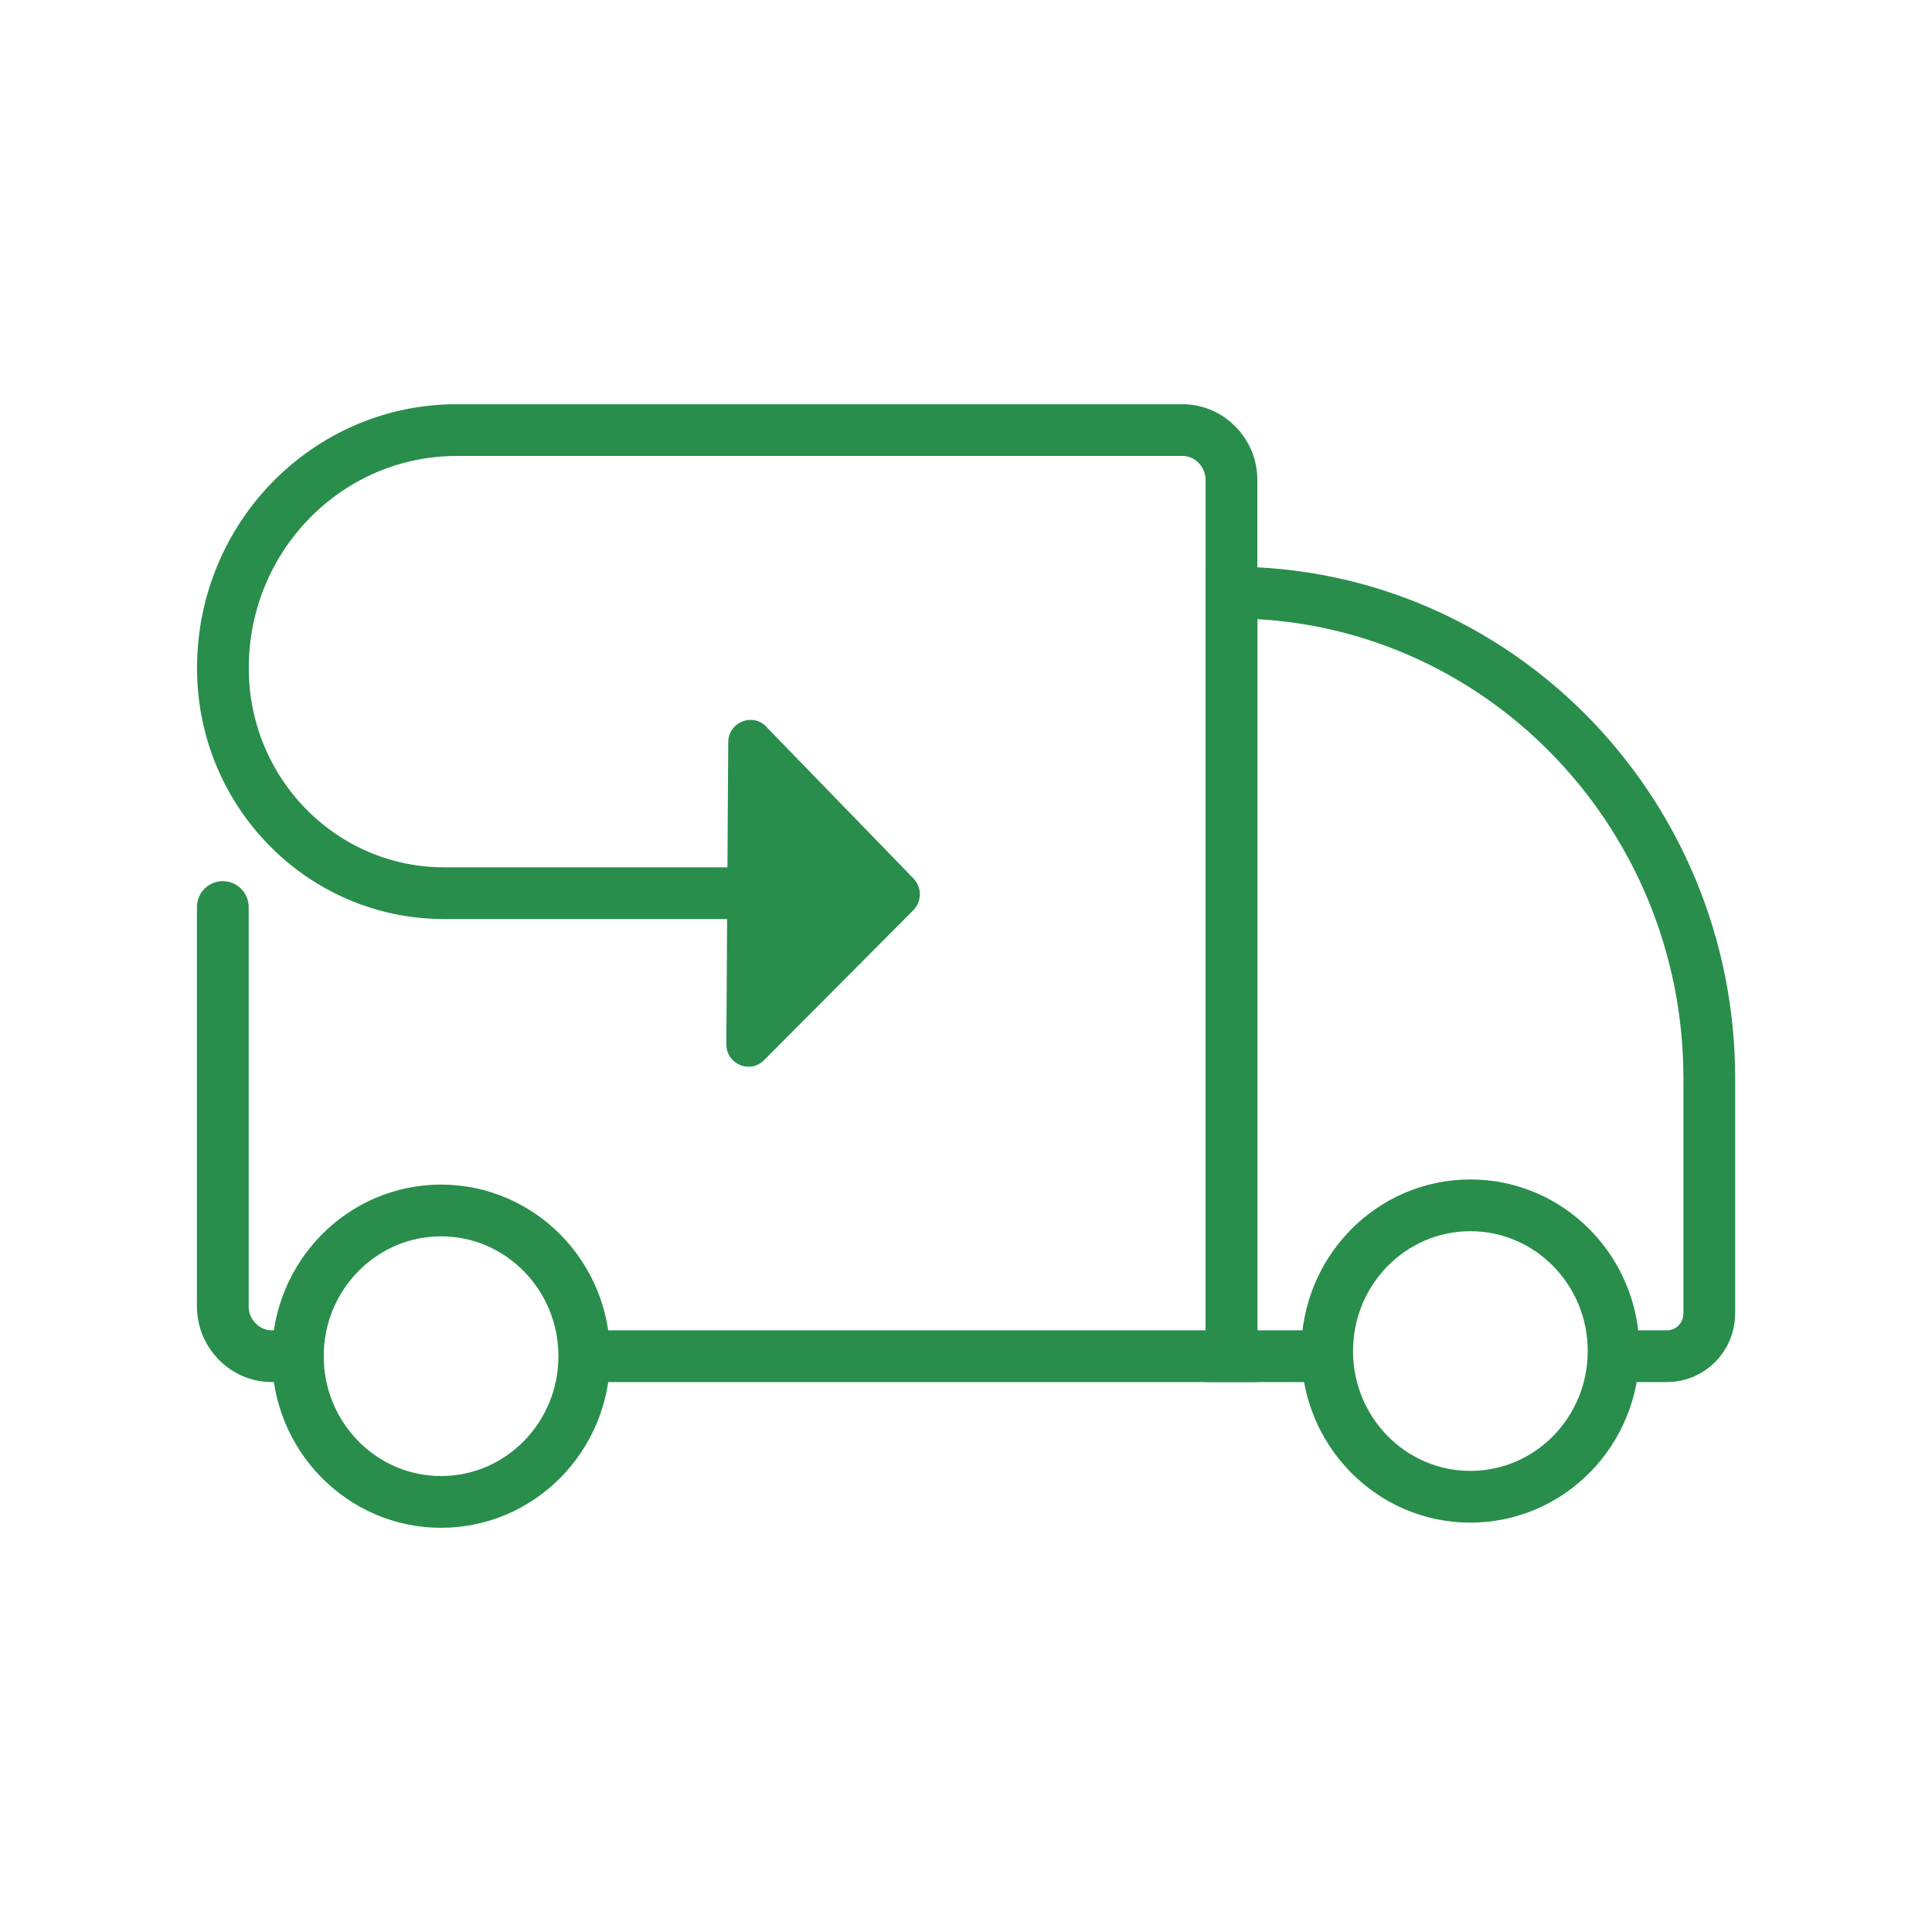
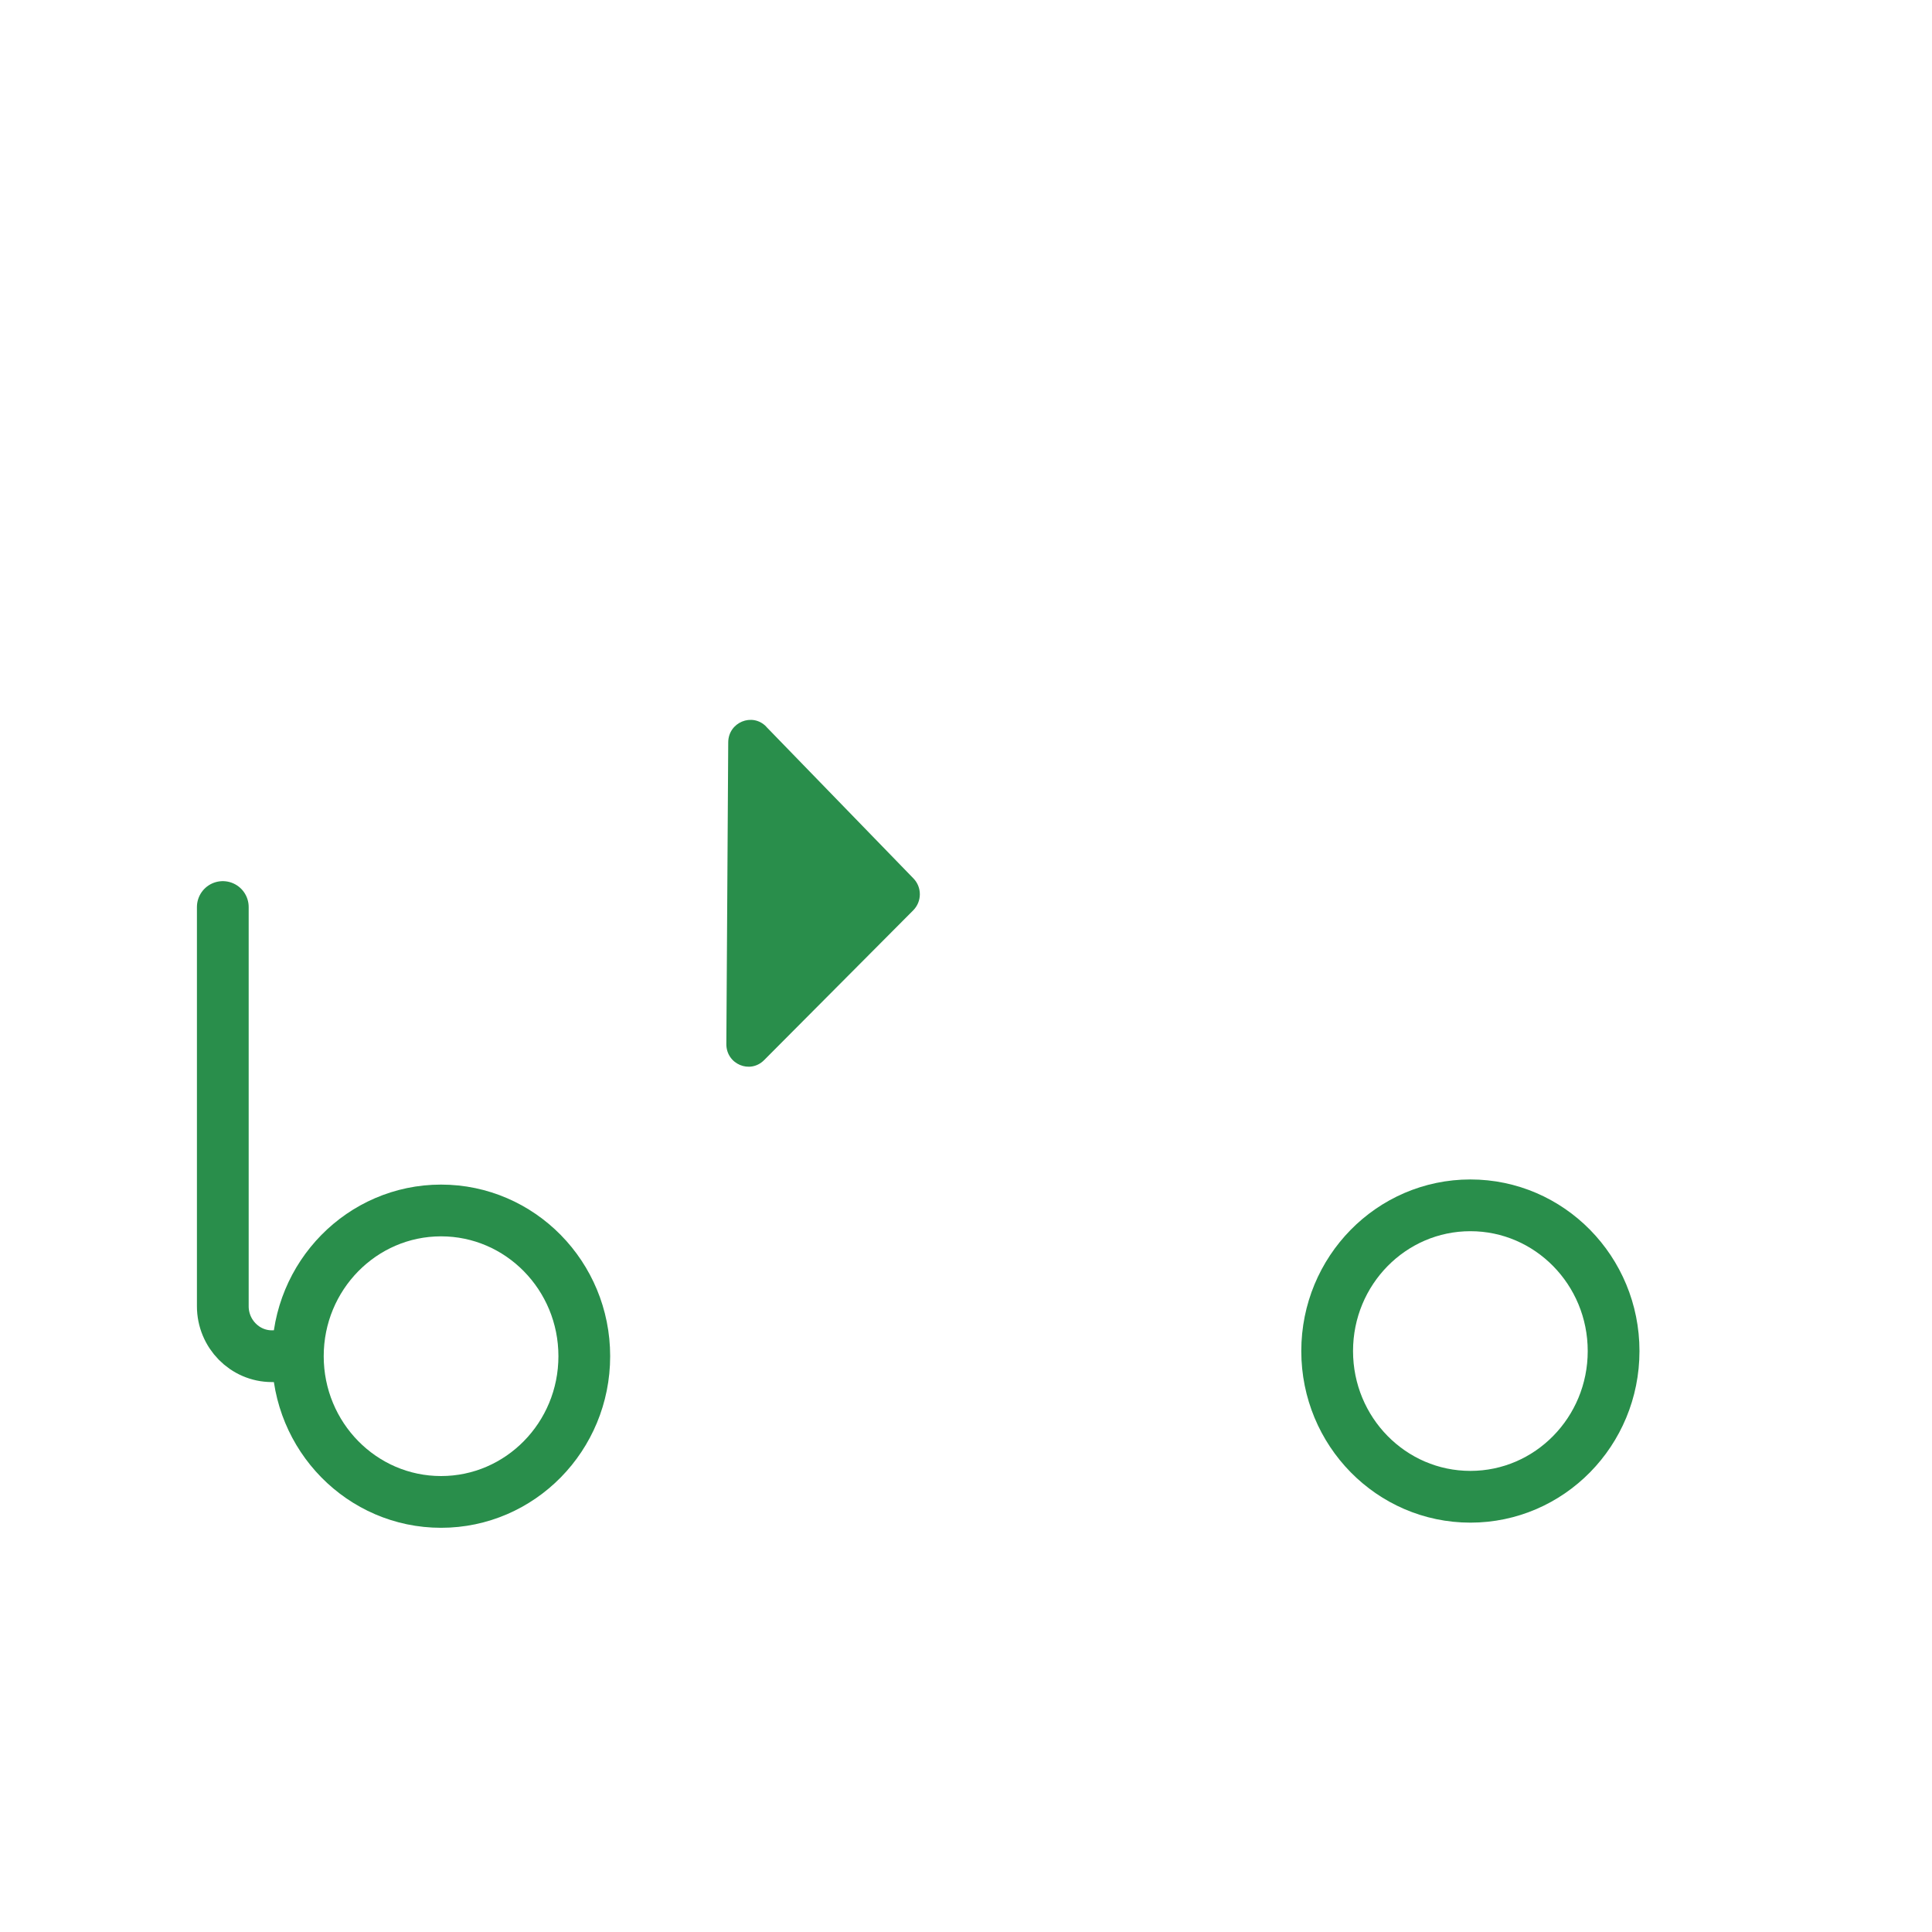
<svg xmlns="http://www.w3.org/2000/svg" width="112" height="112" viewBox="0 0 112 112" fill="none">
  <path fill-rule="evenodd" clip-rule="evenodd" d="M44.417 42.127L52.954 50.924C53.454 51.439 53.446 52.264 52.94 52.773L44.294 61.459C43.476 62.277 42.1 61.687 42.107 60.523L42.216 43.033C42.223 41.869 43.613 41.295 44.417 42.12V42.127Z" fill="#298E4B" />
  <path d="M17.108 78.62H15.763C14.193 78.62 12.916 77.321 12.916 75.723V52.581" stroke="#298E4B" stroke-width="3" stroke-miterlimit="10" stroke-linecap="round" />
  <path d="M25.569 87.068C30.154 87.068 33.872 83.285 33.872 78.62C33.872 73.955 30.154 70.172 25.569 70.172C20.984 70.172 17.266 73.955 17.266 78.62C17.266 83.285 20.984 87.068 25.569 87.068Z" stroke="#298E4B" stroke-width="3" stroke-miterlimit="10" stroke-linecap="round" />
  <path d="M85.24 86.769C89.825 86.769 93.542 82.987 93.542 78.322C93.542 73.656 89.825 69.874 85.24 69.874C80.654 69.874 76.937 73.656 76.937 78.322C76.937 82.987 80.654 86.769 85.24 86.769Z" stroke="#298E4B" stroke-width="3" stroke-miterlimit="10" stroke-linecap="round" />
-   <path d="M76.778 78.62H71.396V34.35C86.694 34.35 99.09 46.968 99.09 62.527V76.134C99.09 77.507 97.996 78.62 96.646 78.62H93.793" stroke="#298E4B" stroke-width="3" stroke-miterlimit="10" stroke-linecap="round" />
-   <path d="M42.156 51.779H25.74C18.659 51.779 12.922 45.936 12.922 38.738C12.916 31.111 18.989 24.932 26.479 24.932H68.543C70.113 24.932 71.39 26.232 71.39 27.829V78.62H34.147" stroke="#298E4B" stroke-width="3" stroke-miterlimit="10" stroke-linecap="round" />
</svg>